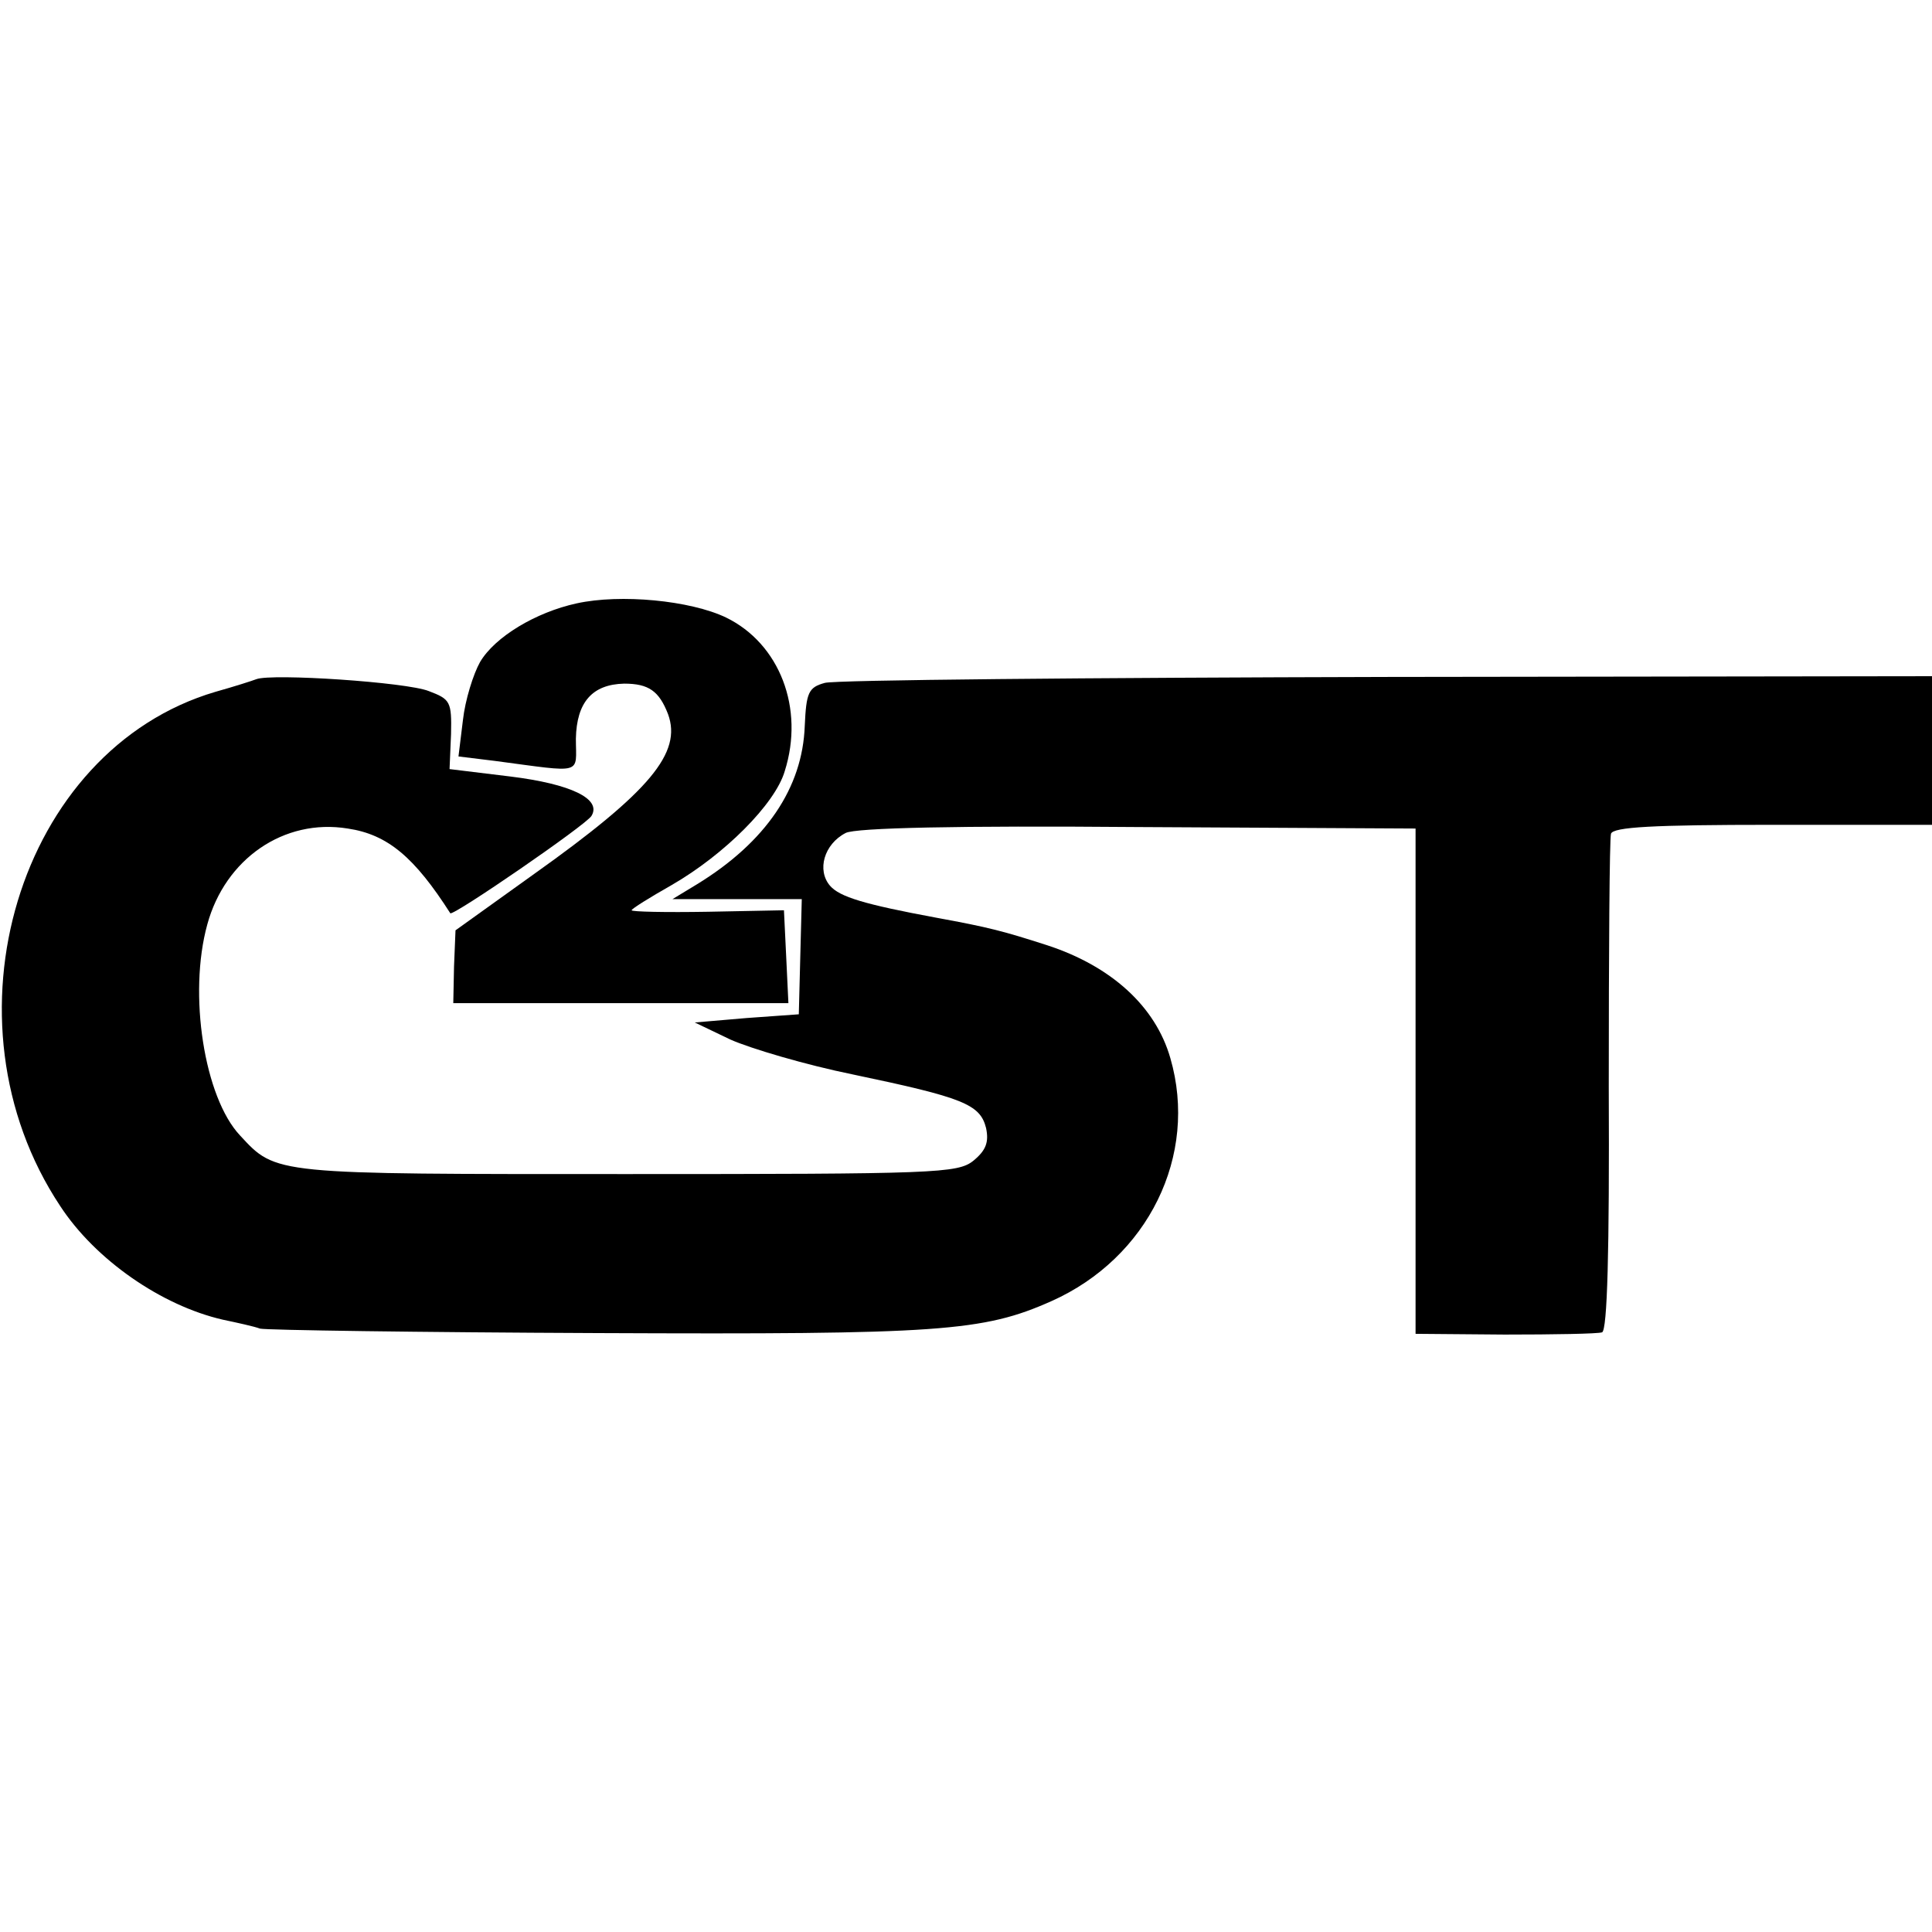
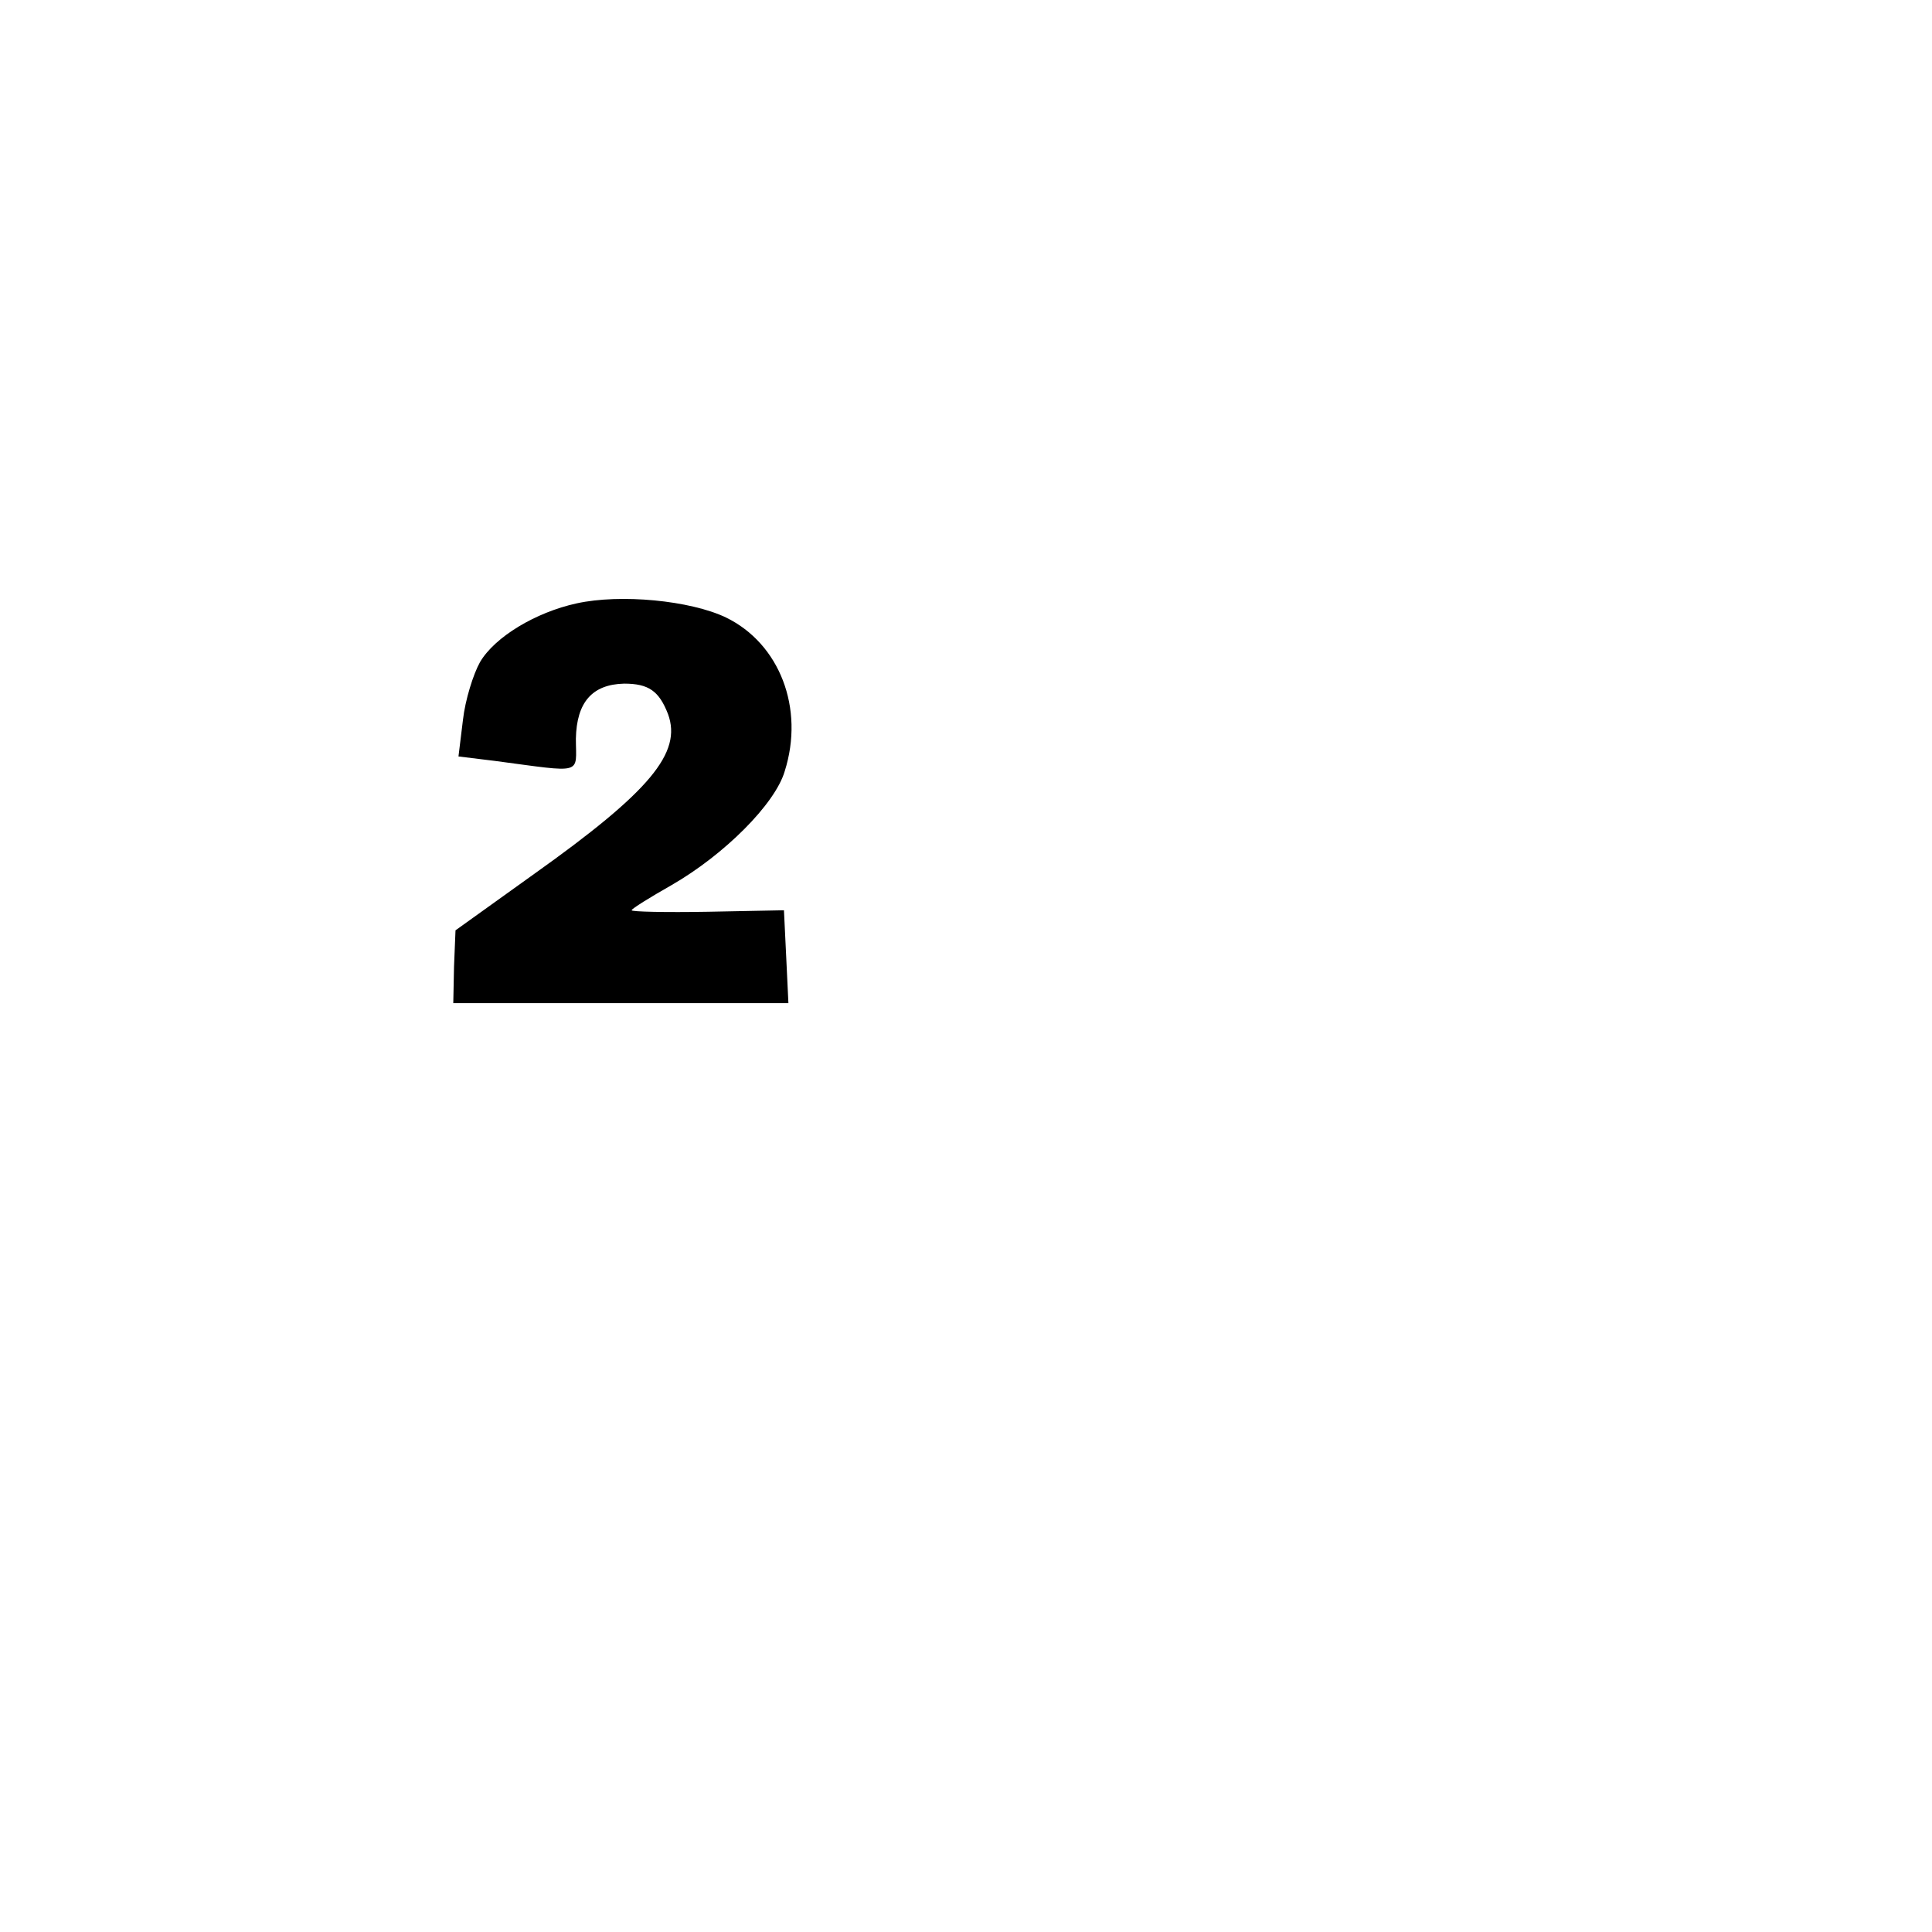
<svg xmlns="http://www.w3.org/2000/svg" version="1.0" width="260pt" height="260pt" viewBox="0 0 260 260" preserveAspectRatio="xMidYMid meet">
  <g transform="translate(0,260) scale(0.1,-0.1)" fill="#000000" stroke="none">
    <path d="M776 1788 c-55 -12 -110 -45 -130 -79 -9 -16 -20 -51 -23 -78 l-6 -49 49 -6 c121 -16 109 -19 109 30 1 49 22 73 65 74 33 0 47 -10 59 -41 19 -52 -24 -104 -180 -215 l-106 -76 -2 -49 -1 -49 226 0 225 0 -3 63 -3 62 -102 -2 c-57 -1 -103 0 -103 2 0 2 24 17 54 34 71 41 139 109 152 153 27 85 -7 172 -79 207 -48 23 -142 32 -201 19z" />
-     <path d="M345 1686 c-5 -2 -30 -10 -55 -17 -265 -78 -375 -442 -209 -692 47 -72 136 -134 219 -153 19 -4 42 -9 50 -12 8 -2 213 -5 455 -6 460 -2 518 2 610 43 130 58 198 196 160 327 -20 70 -80 124 -166 152 -59 19 -78 24 -149 37 -97 18 -130 28 -143 43 -18 21 -8 56 21 71 13 7 152 10 393 8 l374 -2 0 -340 0 -340 120 -1 c66 0 125 1 131 3 7 3 10 107 9 331 0 180 1 333 3 340 3 9 56 12 218 12 l214 0 0 100 0 100 -732 -1 c-403 -1 -744 -4 -758 -8 -22 -6 -25 -13 -27 -58 -3 -83 -52 -156 -145 -213 l-33 -20 87 0 87 0 -2 -77 -2 -78 -70 -5 -70 -6 48 -23 c27 -12 101 -34 165 -47 148 -31 171 -40 179 -72 4 -19 0 -30 -17 -44 -21 -17 -51 -18 -467 -18 -476 0 -471 -1 -520 52 -48 51 -70 190 -44 284 24 88 103 143 189 129 54 -8 90 -39 138 -114 4 -4 183 119 190 131 14 23 -28 43 -109 53 l-82 10 2 47 c1 44 -1 47 -30 58 -30 12 -211 24 -232 16z" />
  </g>
</svg>